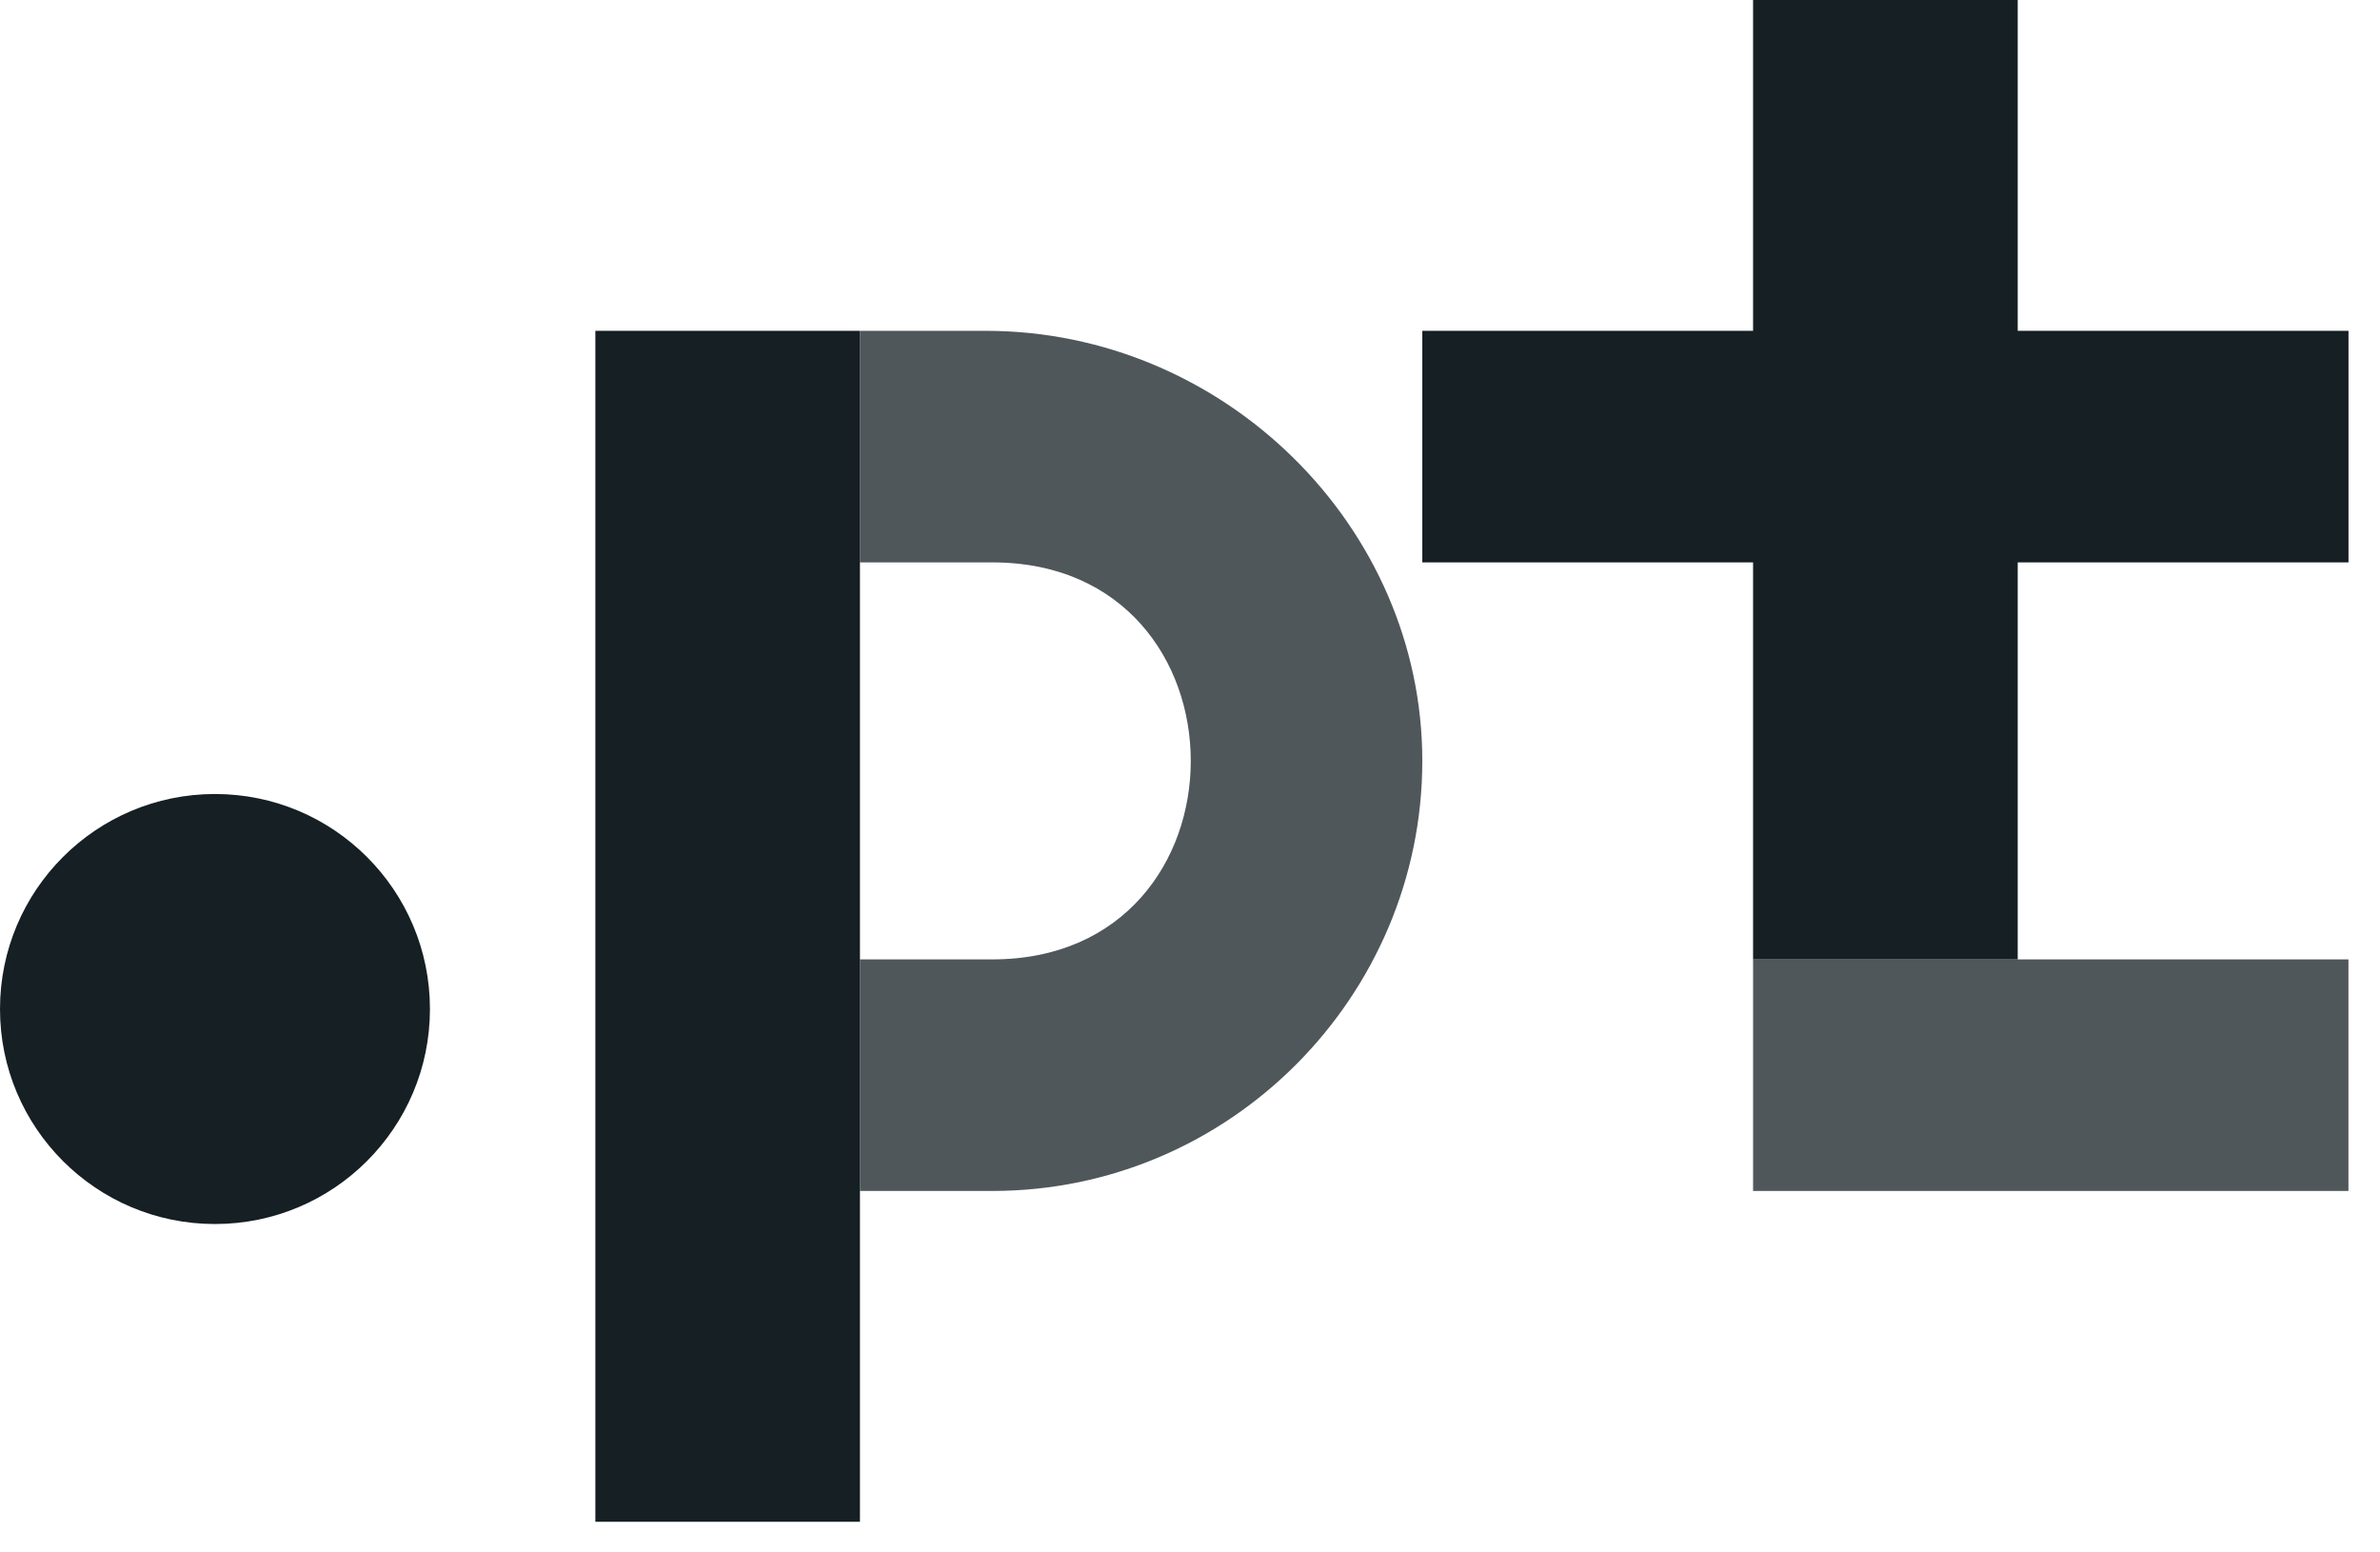
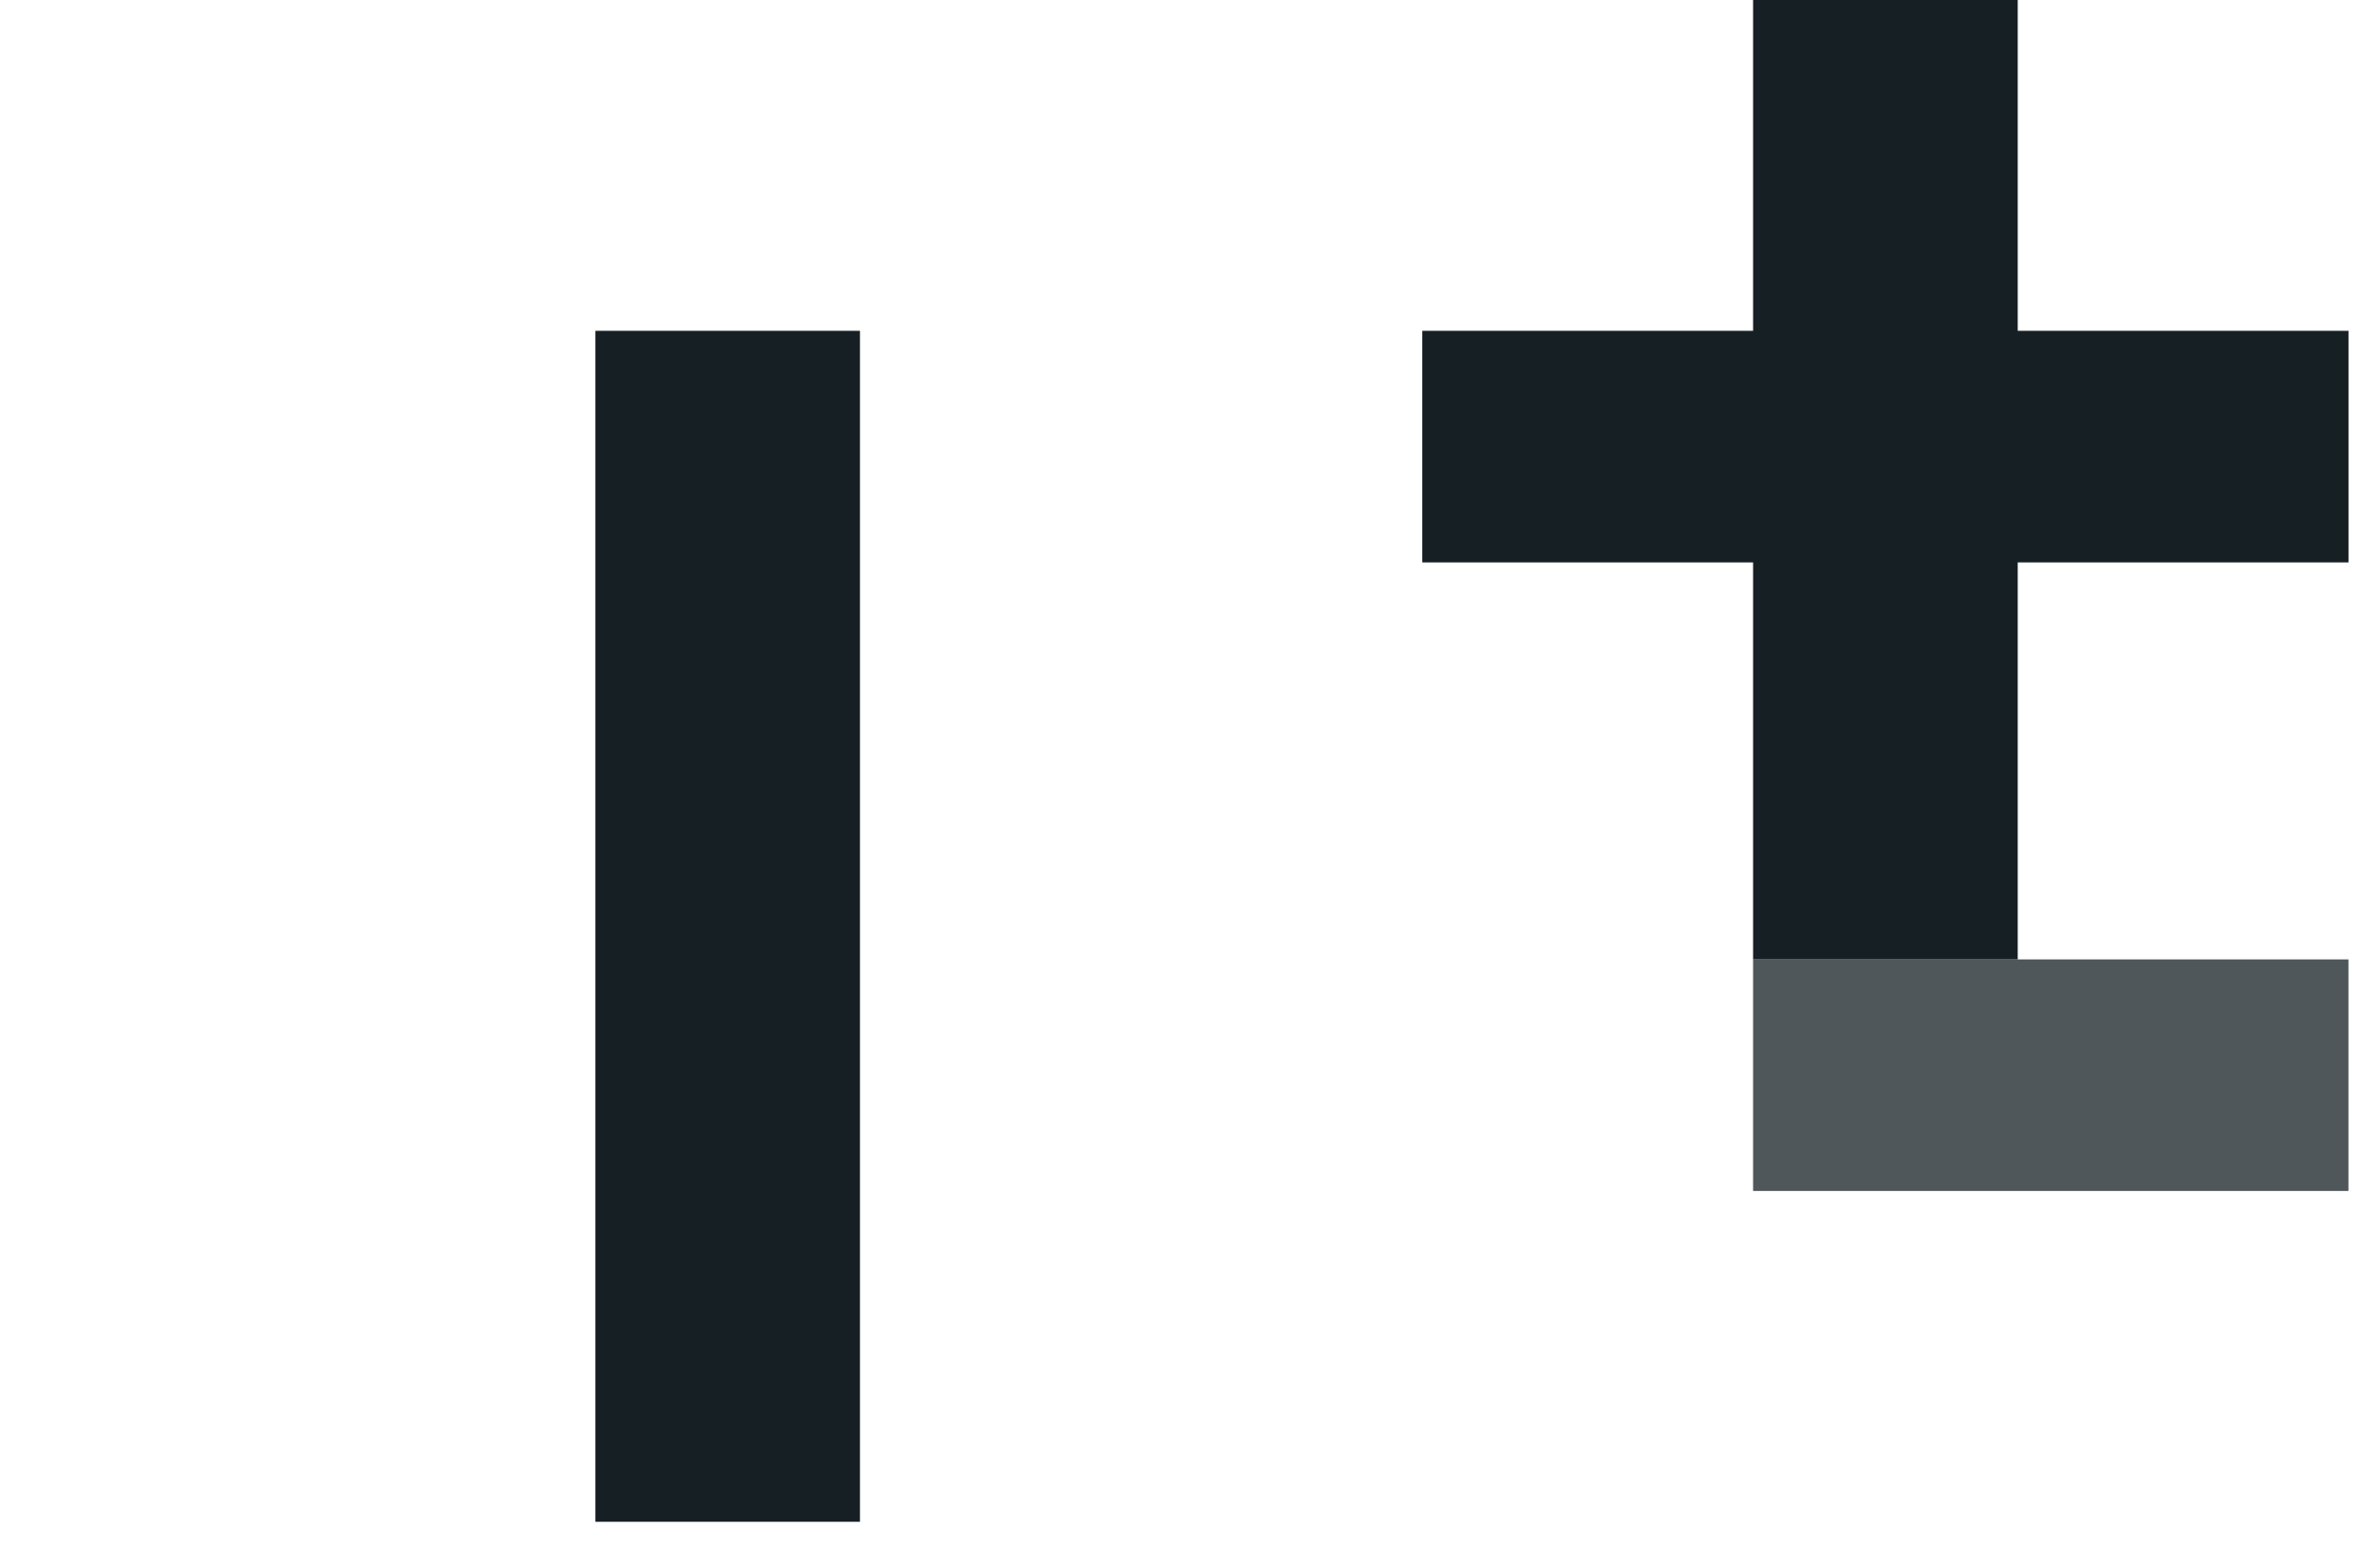
<svg xmlns="http://www.w3.org/2000/svg" xmlns:ns1="http://www.serif.com/" width="100%" height="100%" viewBox="0 0 46 30" version="1.1" xml:space="preserve" style="fill-rule:evenodd;clip-rule:evenodd;stroke-linejoin:round;stroke-miterlimit:2;">
  <rect id="Artboard1" x="0" y="0" width="45.391" height="29.408" style="fill:none;" />
  <g id="Artboard11" ns1:id="Artboard1">
    <g>
      <g>
        <rect x="33.883" y="18.54" width="11.507" height="4.475" style="fill:#151f24;fill-opacity:0.75;" />
-         <path d="M19.051,6.393l-2.429,0l-0,4.475l2.557,0c2.557,0 3.836,1.918 3.836,3.836c-0,1.918 -1.279,3.836 -3.836,3.836l-2.557,-0l-0,4.475l2.557,-0c4.603,-0 8.311,-3.772 8.311,-8.311c0,-4.539 -3.836,-8.311 -8.439,-8.311Z" style="fill:#151f24;fill-opacity:0.75;fill-rule:nonzero;" />
        <path d="M45.391,6.393l-6.393,0l-0,-6.393l-5.115,0l0,6.393l-6.393,0l0,4.475l6.393,0l0,7.672l5.115,-0l-0,-7.672l6.393,0l-0,-4.475Z" style="fill:#151f24;fill-rule:nonzero;" />
      </g>
      <rect x="11.507" y="6.393" width="5.114" height="23.015" style="fill:#151f24;" />
-       <circle cx="4.155" cy="19.499" r="4.155" style="fill:#151f24;" />
    </g>
  </g>
</svg>